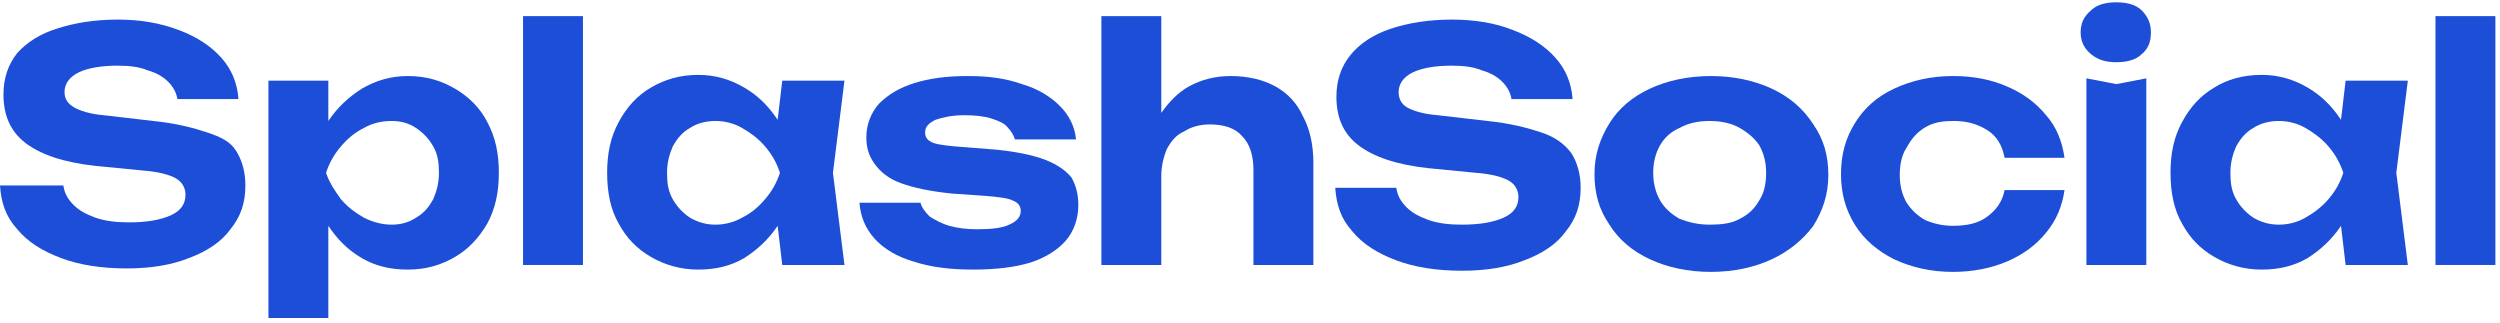
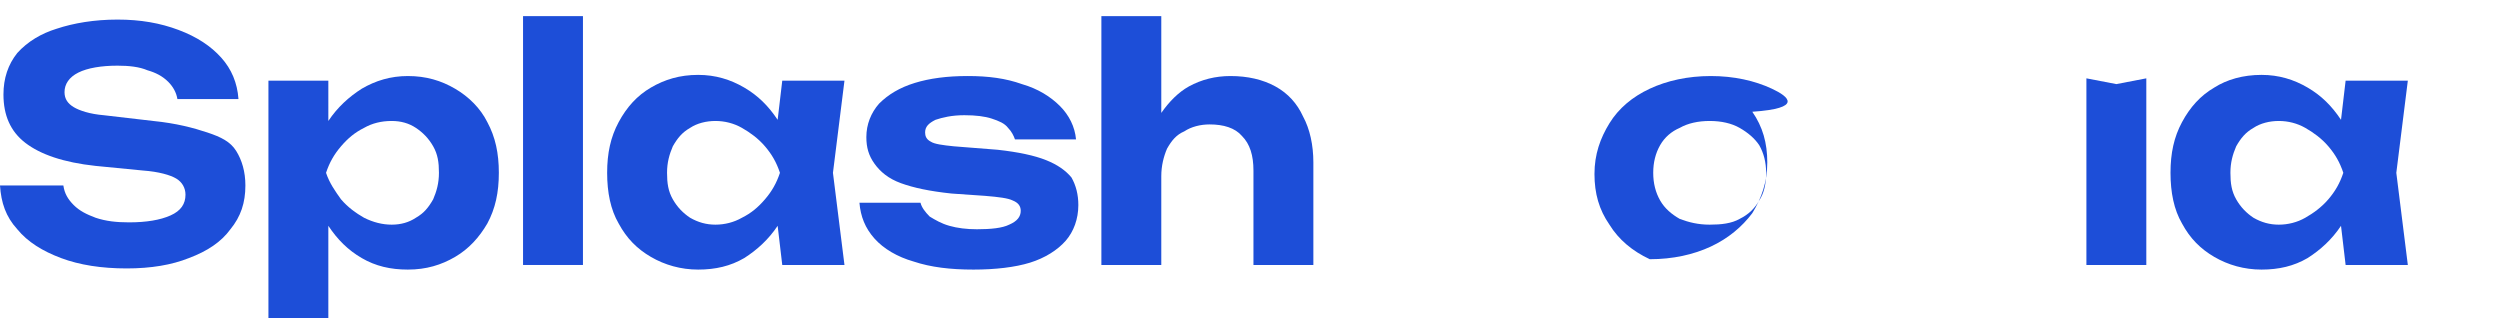
<svg xmlns="http://www.w3.org/2000/svg" version="1.1" id="Layer_1" x="0px" y="0px" viewBox="0 0 217 28" style="enable-background:new 0 0 217 28;" xml:space="preserve">
  <style type="text/css">
	.st0{fill:#1D4ED8;}
</style>
  <g>
    <path class="st0" d="M18,11.5c-1.2-0.4-2.7-0.8-4.7-1L9,10C7.8,9.9,6.9,9.6,6.4,9.3C5.9,9,5.6,8.6,5.6,8c0-0.7,0.4-1.3,1.2-1.7   c0.8-0.4,2-0.6,3.4-0.6c1,0,1.9,0.1,2.6,0.4c0.7,0.2,1.3,0.5,1.8,1c0.4,0.4,0.7,0.9,0.8,1.5h5.3c-0.1-1.4-0.6-2.6-1.5-3.6   c-0.9-1-2.1-1.8-3.7-2.4s-3.3-0.9-5.3-0.9c-2,0-3.8,0.3-5.3,0.8C3.6,2.9,2.4,3.6,1.5,4.6c-0.8,1-1.2,2.2-1.2,3.6   c0,1.8,0.6,3.2,1.9,4.2c1.3,1,3.3,1.7,6.1,2l4.1,0.4c1.4,0.1,2.4,0.4,2.9,0.7c0.5,0.3,0.8,0.8,0.8,1.4c0,0.8-0.4,1.4-1.3,1.8   c-0.9,0.4-2.1,0.6-3.6,0.6c-1.1,0-2-0.1-2.9-0.4c-0.8-0.3-1.4-0.6-1.9-1.1c-0.5-0.5-0.8-1-0.9-1.7H0c0.1,1.5,0.5,2.7,1.5,3.8   c0.9,1.1,2.2,1.9,3.8,2.5c1.6,0.6,3.5,0.9,5.7,0.9c2.1,0,3.9-0.3,5.4-0.9c1.6-0.6,2.8-1.4,3.6-2.5c0.9-1.1,1.3-2.3,1.3-3.8   c0-1.2-0.3-2.2-0.8-3S19.2,11.9,18,11.5z" />
    <path class="st0" d="M39.5,7.7c-1.2-0.7-2.5-1.1-4.1-1.1c-1.5,0-2.8,0.4-4,1.1c-1.1,0.7-2.1,1.6-2.9,2.8V7h-5.2v20.6h5.2v-8   c0.8,1.2,1.7,2.1,2.9,2.8c1.2,0.7,2.5,1,4,1c1.6,0,2.9-0.4,4.1-1.1c1.2-0.7,2.1-1.7,2.8-2.9c0.7-1.3,1-2.7,1-4.4s-0.3-3.1-1-4.4   C41.7,9.4,40.7,8.4,39.5,7.7z M37.6,17.3c-0.4,0.7-0.8,1.2-1.5,1.6c-0.6,0.4-1.3,0.6-2.1,0.6c-0.8,0-1.6-0.2-2.4-0.6   c-0.7-0.4-1.4-0.9-2-1.6c-0.5-0.7-1-1.4-1.3-2.3c0.3-0.9,0.7-1.6,1.3-2.3c0.6-0.7,1.2-1.2,2-1.6c0.7-0.4,1.5-0.6,2.4-0.6   c0.8,0,1.5,0.2,2.1,0.6c0.6,0.4,1.1,0.9,1.5,1.6c0.4,0.7,0.5,1.4,0.5,2.3C38.1,15.9,37.9,16.6,37.6,17.3z" />
    <rect x="45.4" y="1.4" class="st0" width="5.2" height="21.6" />
    <path class="st0" d="M67.9,7l-0.4,3.4c-0.8-1.2-1.7-2.1-2.9-2.8c-1.2-0.7-2.5-1.1-4-1.1c-1.6,0-2.9,0.4-4.1,1.1   c-1.2,0.7-2.1,1.7-2.8,3c-0.7,1.3-1,2.7-1,4.4s0.3,3.2,1,4.4c0.7,1.3,1.6,2.2,2.8,2.9c1.2,0.7,2.6,1.1,4.1,1.1c1.5,0,2.8-0.3,4-1   c1.1-0.7,2.1-1.6,2.9-2.8l0.4,3.4h5.4l-1-8l1-8H67.9z M64.4,18.9c-0.7,0.4-1.5,0.6-2.3,0.6s-1.5-0.2-2.2-0.6   c-0.6-0.4-1.1-0.9-1.5-1.6c-0.4-0.7-0.5-1.4-0.5-2.3c0-0.9,0.2-1.6,0.5-2.3c0.4-0.7,0.8-1.2,1.5-1.6c0.6-0.4,1.4-0.6,2.2-0.6   s1.6,0.2,2.3,0.6c0.7,0.4,1.4,0.9,2,1.6c0.6,0.7,1,1.4,1.3,2.3c-0.3,0.9-0.7,1.6-1.3,2.3C65.8,18,65.2,18.5,64.4,18.9z" />
    <path class="st0" d="M90.8,13.9c-1-0.4-2.4-0.7-4.2-0.9l-3.8-0.3c-1-0.1-1.7-0.2-2-0.4c-0.4-0.2-0.5-0.5-0.5-0.8   c0-0.5,0.3-0.8,0.9-1.1c0.6-0.2,1.4-0.4,2.5-0.4c1,0,1.8,0.1,2.4,0.3c0.6,0.2,1.1,0.4,1.4,0.8c0.3,0.3,0.5,0.7,0.6,1h5.3   c-0.1-1.1-0.6-2.1-1.4-2.9c-0.8-0.8-1.9-1.5-3.3-1.9c-1.4-0.5-2.9-0.7-4.7-0.7c-1.8,0-3.3,0.2-4.6,0.6c-1.3,0.4-2.3,1-3.1,1.8   c-0.7,0.8-1.1,1.8-1.1,2.9c0,0.9,0.2,1.6,0.7,2.3c0.5,0.7,1.2,1.3,2.3,1.7c1.1,0.4,2.5,0.7,4.4,0.9l2.9,0.2c1.2,0.1,2,0.2,2.4,0.4   c0.5,0.2,0.7,0.5,0.7,0.9c0,0.5-0.3,0.9-1,1.2c-0.6,0.3-1.6,0.4-2.8,0.4c-0.9,0-1.7-0.1-2.4-0.3c-0.7-0.2-1.2-0.5-1.7-0.8   c-0.4-0.4-0.7-0.8-0.8-1.2h-5.3c0.1,1.2,0.5,2.2,1.3,3.1c0.8,0.9,2,1.6,3.4,2c1.5,0.5,3.2,0.7,5.2,0.7c1.9,0,3.6-0.2,4.9-0.6   c1.3-0.4,2.4-1.1,3.1-1.9c0.7-0.8,1.1-1.9,1.1-3.1c0-0.9-0.2-1.7-0.6-2.4C92.5,14.8,91.8,14.3,90.8,13.9z" />
    <path class="st0" d="M110.7,7.5c-1.1-0.6-2.4-0.9-3.9-0.9c-1.3,0-2.5,0.3-3.6,0.9c-0.9,0.5-1.7,1.3-2.4,2.3V1.4h-5.2V23h5.2v-7.7   c0-0.9,0.2-1.7,0.5-2.4c0.4-0.7,0.8-1.2,1.5-1.5c0.6-0.4,1.4-0.6,2.2-0.6c1.2,0,2.2,0.3,2.8,1c0.7,0.7,1,1.7,1,3V23h5.2v-8.9   c0-1.5-0.3-2.9-0.9-4C112.6,9,111.8,8.1,110.7,7.5z" />
-     <path class="st0" d="M133.8,11.5c-1.2-0.4-2.7-0.8-4.7-1l-4.3-0.5c-1.3-0.1-2.2-0.4-2.7-0.7c-0.5-0.3-0.7-0.8-0.7-1.3   c0-0.7,0.4-1.3,1.2-1.7c0.8-0.4,2-0.6,3.4-0.6c1,0,1.9,0.1,2.6,0.4c0.7,0.2,1.3,0.5,1.8,1c0.4,0.4,0.7,0.9,0.8,1.5h5.3   c-0.1-1.4-0.6-2.6-1.5-3.6c-0.9-1-2.1-1.8-3.7-2.4c-1.5-0.6-3.3-0.9-5.3-0.9c-2,0-3.8,0.3-5.3,0.8c-1.5,0.5-2.7,1.3-3.5,2.3   c-0.8,1-1.2,2.2-1.2,3.6c0,1.8,0.6,3.2,1.9,4.2c1.3,1,3.3,1.7,6.1,2l4.1,0.4c1.4,0.1,2.4,0.4,2.9,0.7c0.5,0.3,0.8,0.8,0.8,1.4   c0,0.8-0.4,1.4-1.3,1.8c-0.9,0.4-2.1,0.6-3.6,0.6c-1.1,0-2-0.1-2.9-0.4c-0.8-0.3-1.4-0.6-1.9-1.1c-0.5-0.5-0.8-1-0.9-1.7h-5.3   c0.1,1.5,0.5,2.7,1.5,3.8c0.9,1.1,2.2,1.9,3.8,2.5c1.6,0.6,3.5,0.9,5.7,0.9c2.1,0,3.9-0.3,5.4-0.9c1.6-0.6,2.8-1.4,3.6-2.5   c0.9-1.1,1.3-2.3,1.3-3.8c0-1.2-0.3-2.2-0.8-3C135.8,12.5,135,11.9,133.8,11.5z" />
-     <path class="st0" d="M153.8,7.7c-1.5-0.7-3.3-1.1-5.3-1.1c-2,0-3.8,0.4-5.3,1.1c-1.5,0.7-2.7,1.7-3.5,3c-0.8,1.3-1.3,2.7-1.3,4.4   c0,1.7,0.4,3.1,1.3,4.4c0.8,1.3,2,2.3,3.5,3c1.5,0.7,3.3,1.1,5.3,1.1c2,0,3.8-0.4,5.3-1.1c1.5-0.7,2.7-1.7,3.6-2.9   c0.8-1.3,1.3-2.7,1.3-4.4s-0.4-3.1-1.3-4.4C156.5,9.4,155.3,8.4,153.8,7.7z M152.7,17.4c-0.4,0.7-0.9,1.2-1.7,1.6   c-0.7,0.4-1.6,0.5-2.6,0.5c-1,0-1.8-0.2-2.6-0.5c-0.7-0.4-1.3-0.9-1.7-1.6c-0.4-0.7-0.6-1.5-0.6-2.4c0-0.9,0.2-1.7,0.6-2.4   c0.4-0.7,1-1.2,1.7-1.5c0.7-0.4,1.6-0.6,2.6-0.6c1,0,1.9,0.2,2.6,0.6c0.7,0.4,1.3,0.9,1.7,1.5c0.4,0.7,0.6,1.5,0.6,2.4   C153.3,16,153.1,16.8,152.7,17.4z" />
-     <path class="st0" d="M167.2,11c0.7-0.4,1.5-0.5,2.4-0.5c1.2,0,2.1,0.3,2.9,0.8c0.8,0.5,1.3,1.3,1.5,2.4h5.2   c-0.2-1.4-0.7-2.7-1.6-3.7c-0.9-1.1-2-1.9-3.4-2.5c-1.4-0.6-2.9-0.9-4.7-0.9c-1.9,0-3.6,0.4-5.1,1.1c-1.5,0.7-2.6,1.7-3.4,3   c-0.8,1.3-1.2,2.7-1.2,4.4c0,1.7,0.4,3.1,1.2,4.4c0.8,1.3,2,2.3,3.4,3c1.5,0.7,3.2,1.1,5.1,1.1c1.7,0,3.3-0.3,4.7-0.9   c1.4-0.6,2.5-1.4,3.4-2.5c0.9-1.1,1.4-2.3,1.6-3.7h-5.2c-0.2,1-0.7,1.7-1.5,2.3c-0.8,0.6-1.8,0.8-3,0.8c-0.9,0-1.7-0.2-2.4-0.5   c-0.7-0.4-1.2-0.9-1.6-1.5c-0.4-0.7-0.6-1.5-0.6-2.4c0-1,0.2-1.8,0.6-2.4C166,11.9,166.5,11.4,167.2,11z" />
+     <path class="st0" d="M153.8,7.7c-1.5-0.7-3.3-1.1-5.3-1.1c-2,0-3.8,0.4-5.3,1.1c-1.5,0.7-2.7,1.7-3.5,3c-0.8,1.3-1.3,2.7-1.3,4.4   c0,1.7,0.4,3.1,1.3,4.4c0.8,1.3,2,2.3,3.5,3c2,0,3.8-0.4,5.3-1.1c1.5-0.7,2.7-1.7,3.6-2.9   c0.8-1.3,1.3-2.7,1.3-4.4s-0.4-3.1-1.3-4.4C156.5,9.4,155.3,8.4,153.8,7.7z M152.7,17.4c-0.4,0.7-0.9,1.2-1.7,1.6   c-0.7,0.4-1.6,0.5-2.6,0.5c-1,0-1.8-0.2-2.6-0.5c-0.7-0.4-1.3-0.9-1.7-1.6c-0.4-0.7-0.6-1.5-0.6-2.4c0-0.9,0.2-1.7,0.6-2.4   c0.4-0.7,1-1.2,1.7-1.5c0.7-0.4,1.6-0.6,2.6-0.6c1,0,1.9,0.2,2.6,0.6c0.7,0.4,1.3,0.9,1.7,1.5c0.4,0.7,0.6,1.5,0.6,2.4   C153.3,16,153.1,16.8,152.7,17.4z" />
    <polygon class="st0" points="181.1,6.8 181.1,23 186.3,23 186.3,6.8 183.7,7.3  " />
-     <path class="st0" d="M183.7,0.2c-0.9,0-1.7,0.2-2.2,0.7c-0.6,0.5-0.9,1.1-0.9,1.9c0,0.8,0.3,1.4,0.9,1.9c0.6,0.5,1.3,0.7,2.2,0.7   c0.9,0,1.7-0.2,2.2-0.7c0.6-0.5,0.8-1.1,0.8-1.9c0-0.8-0.3-1.4-0.8-1.9S184.6,0.2,183.7,0.2z" />
    <path class="st0" d="M203.6,7l-0.4,3.4c-0.8-1.2-1.7-2.1-2.9-2.8c-1.2-0.7-2.5-1.1-4-1.1c-1.6,0-3,0.4-4.1,1.1   c-1.2,0.7-2.1,1.7-2.8,3c-0.7,1.3-1,2.7-1,4.4s0.3,3.2,1,4.4c0.7,1.3,1.6,2.2,2.8,2.9c1.2,0.7,2.6,1.1,4.1,1.1c1.5,0,2.8-0.3,4-1   c1.1-0.7,2.1-1.6,2.9-2.8l0.4,3.4h5.4l-1-8l1-8H203.6z M200.1,18.9c-0.7,0.4-1.5,0.6-2.3,0.6c-0.8,0-1.5-0.2-2.2-0.6   c-0.6-0.4-1.1-0.9-1.5-1.6c-0.4-0.7-0.5-1.4-0.5-2.3c0-0.9,0.2-1.6,0.5-2.3c0.4-0.7,0.8-1.2,1.5-1.6c0.6-0.4,1.4-0.6,2.2-0.6   c0.8,0,1.6,0.2,2.3,0.6c0.7,0.4,1.4,0.9,2,1.6c0.6,0.7,1,1.4,1.3,2.3c-0.3,0.9-0.7,1.6-1.3,2.3C201.5,18,200.8,18.5,200.1,18.9z" />
-     <rect x="211.4" y="1.4" class="st0" width="5.2" height="21.6" />
  </g>
</svg>